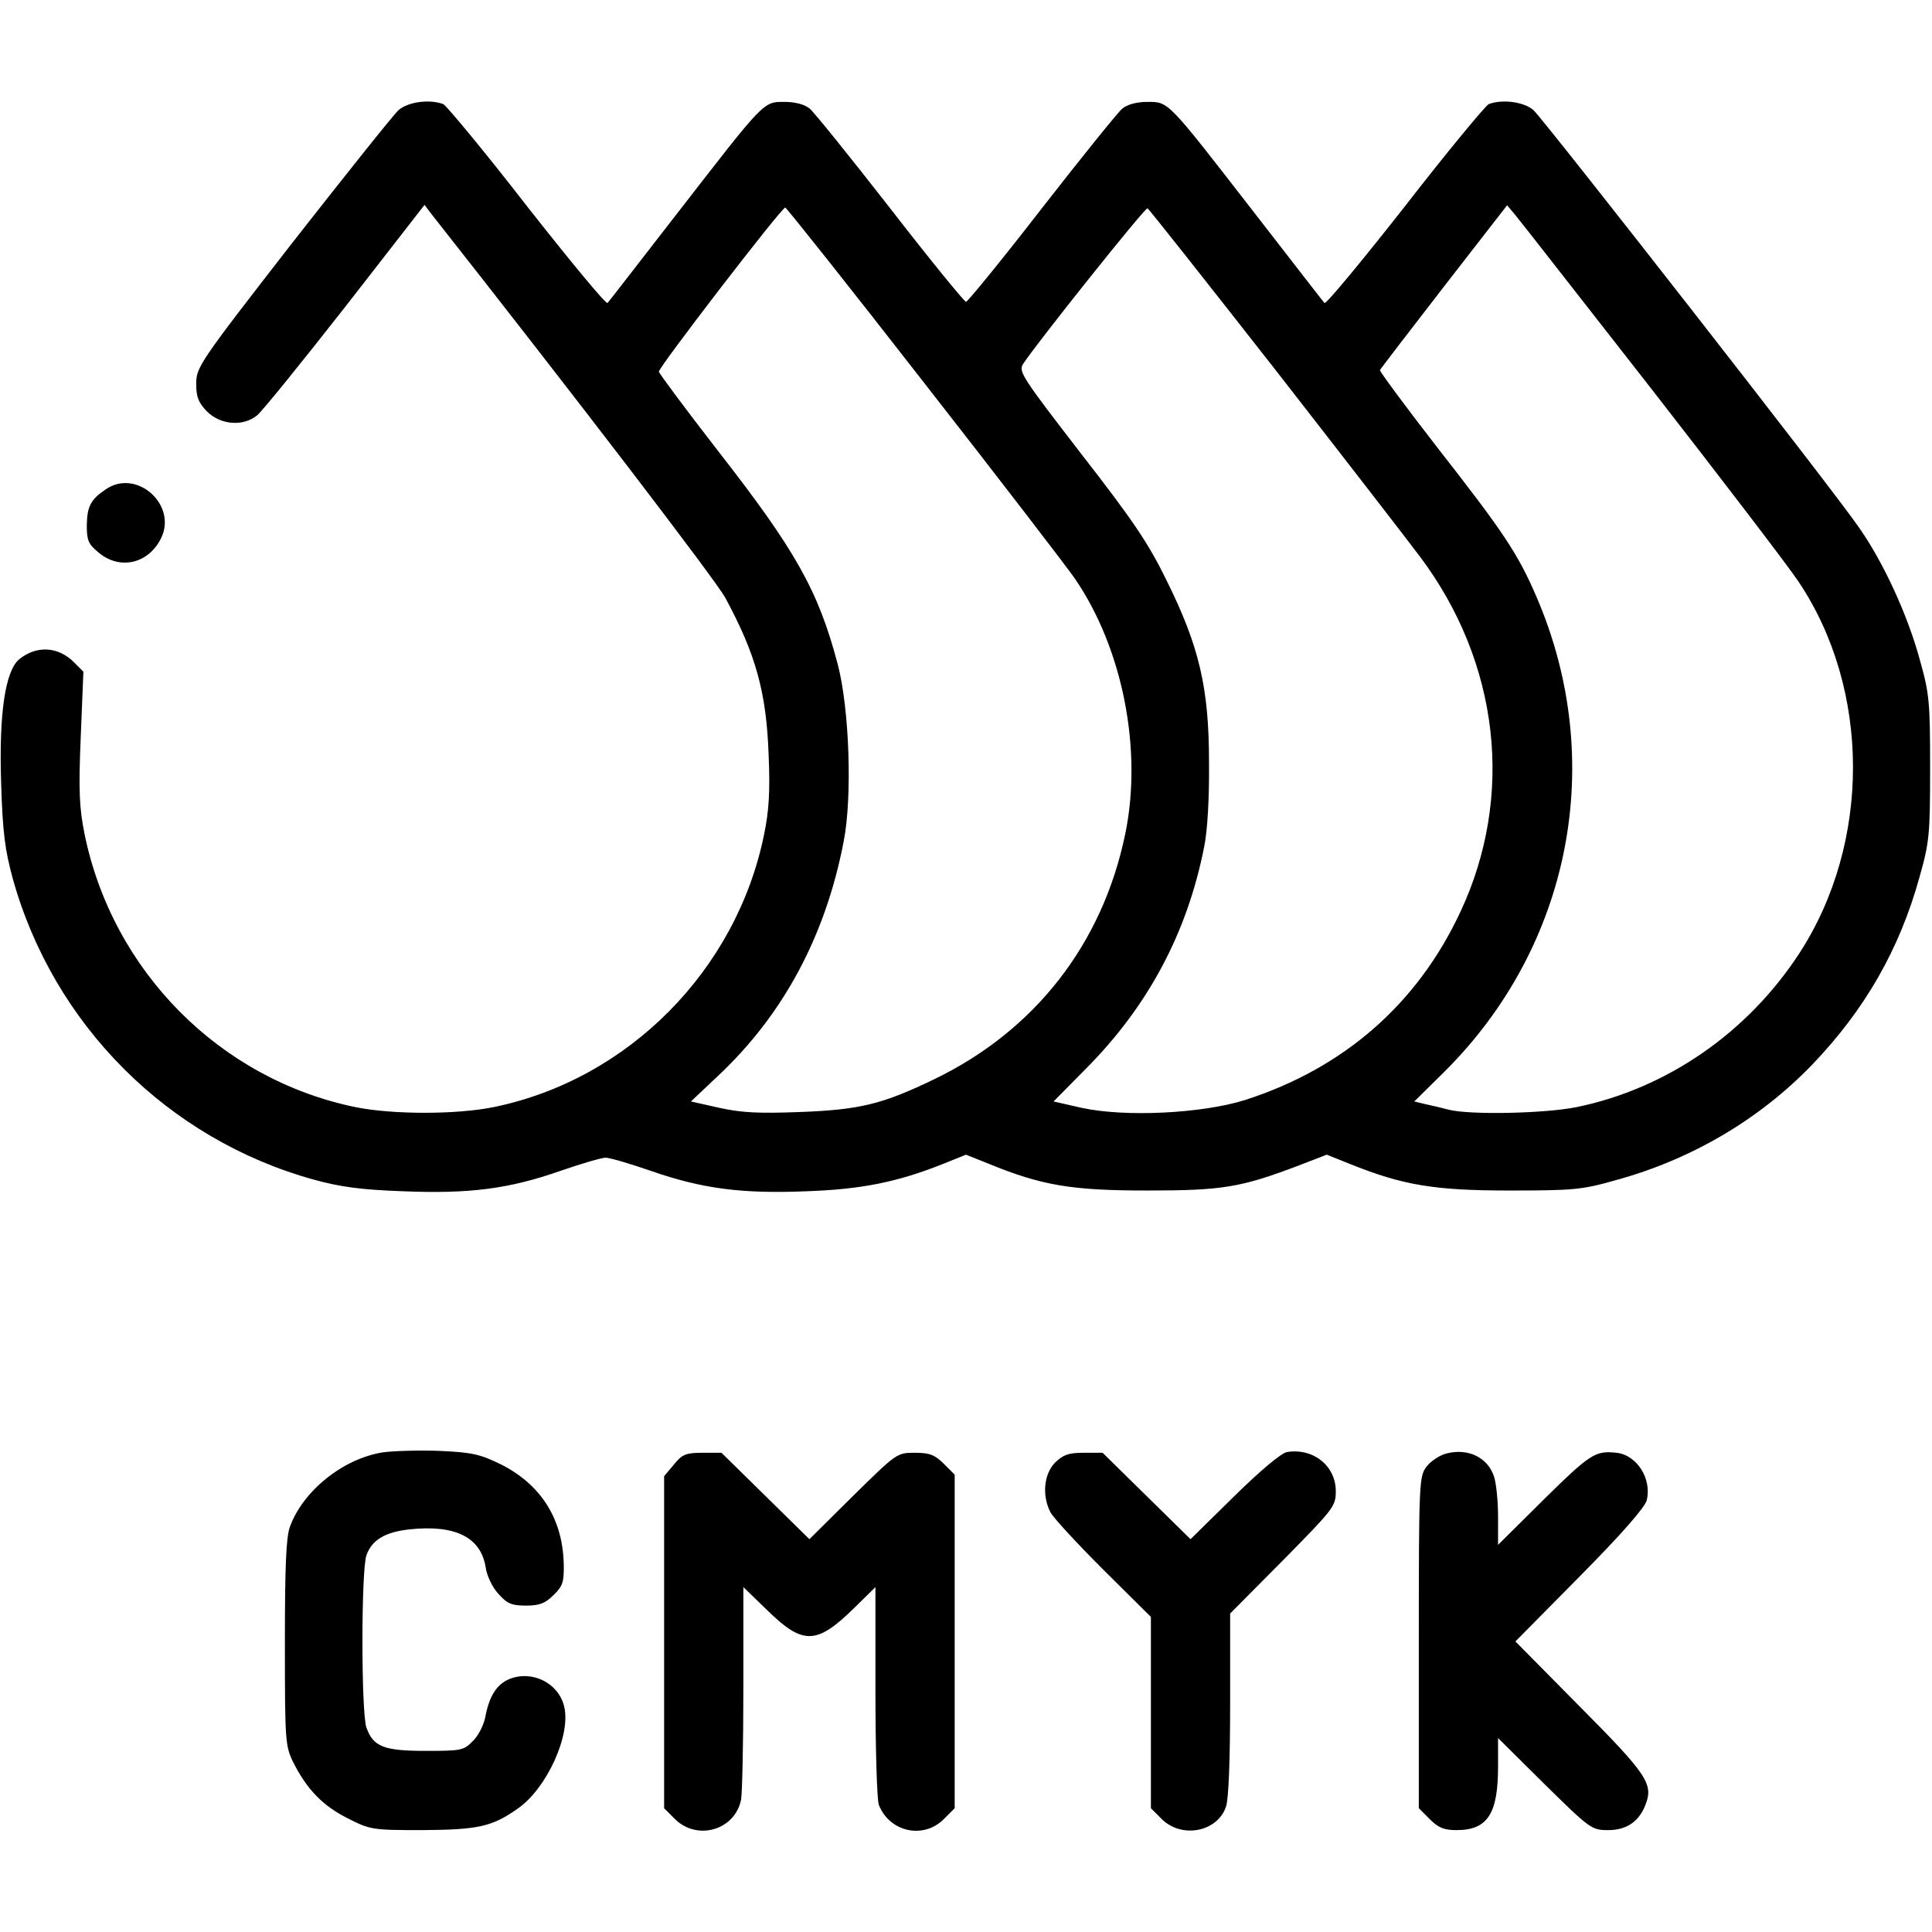
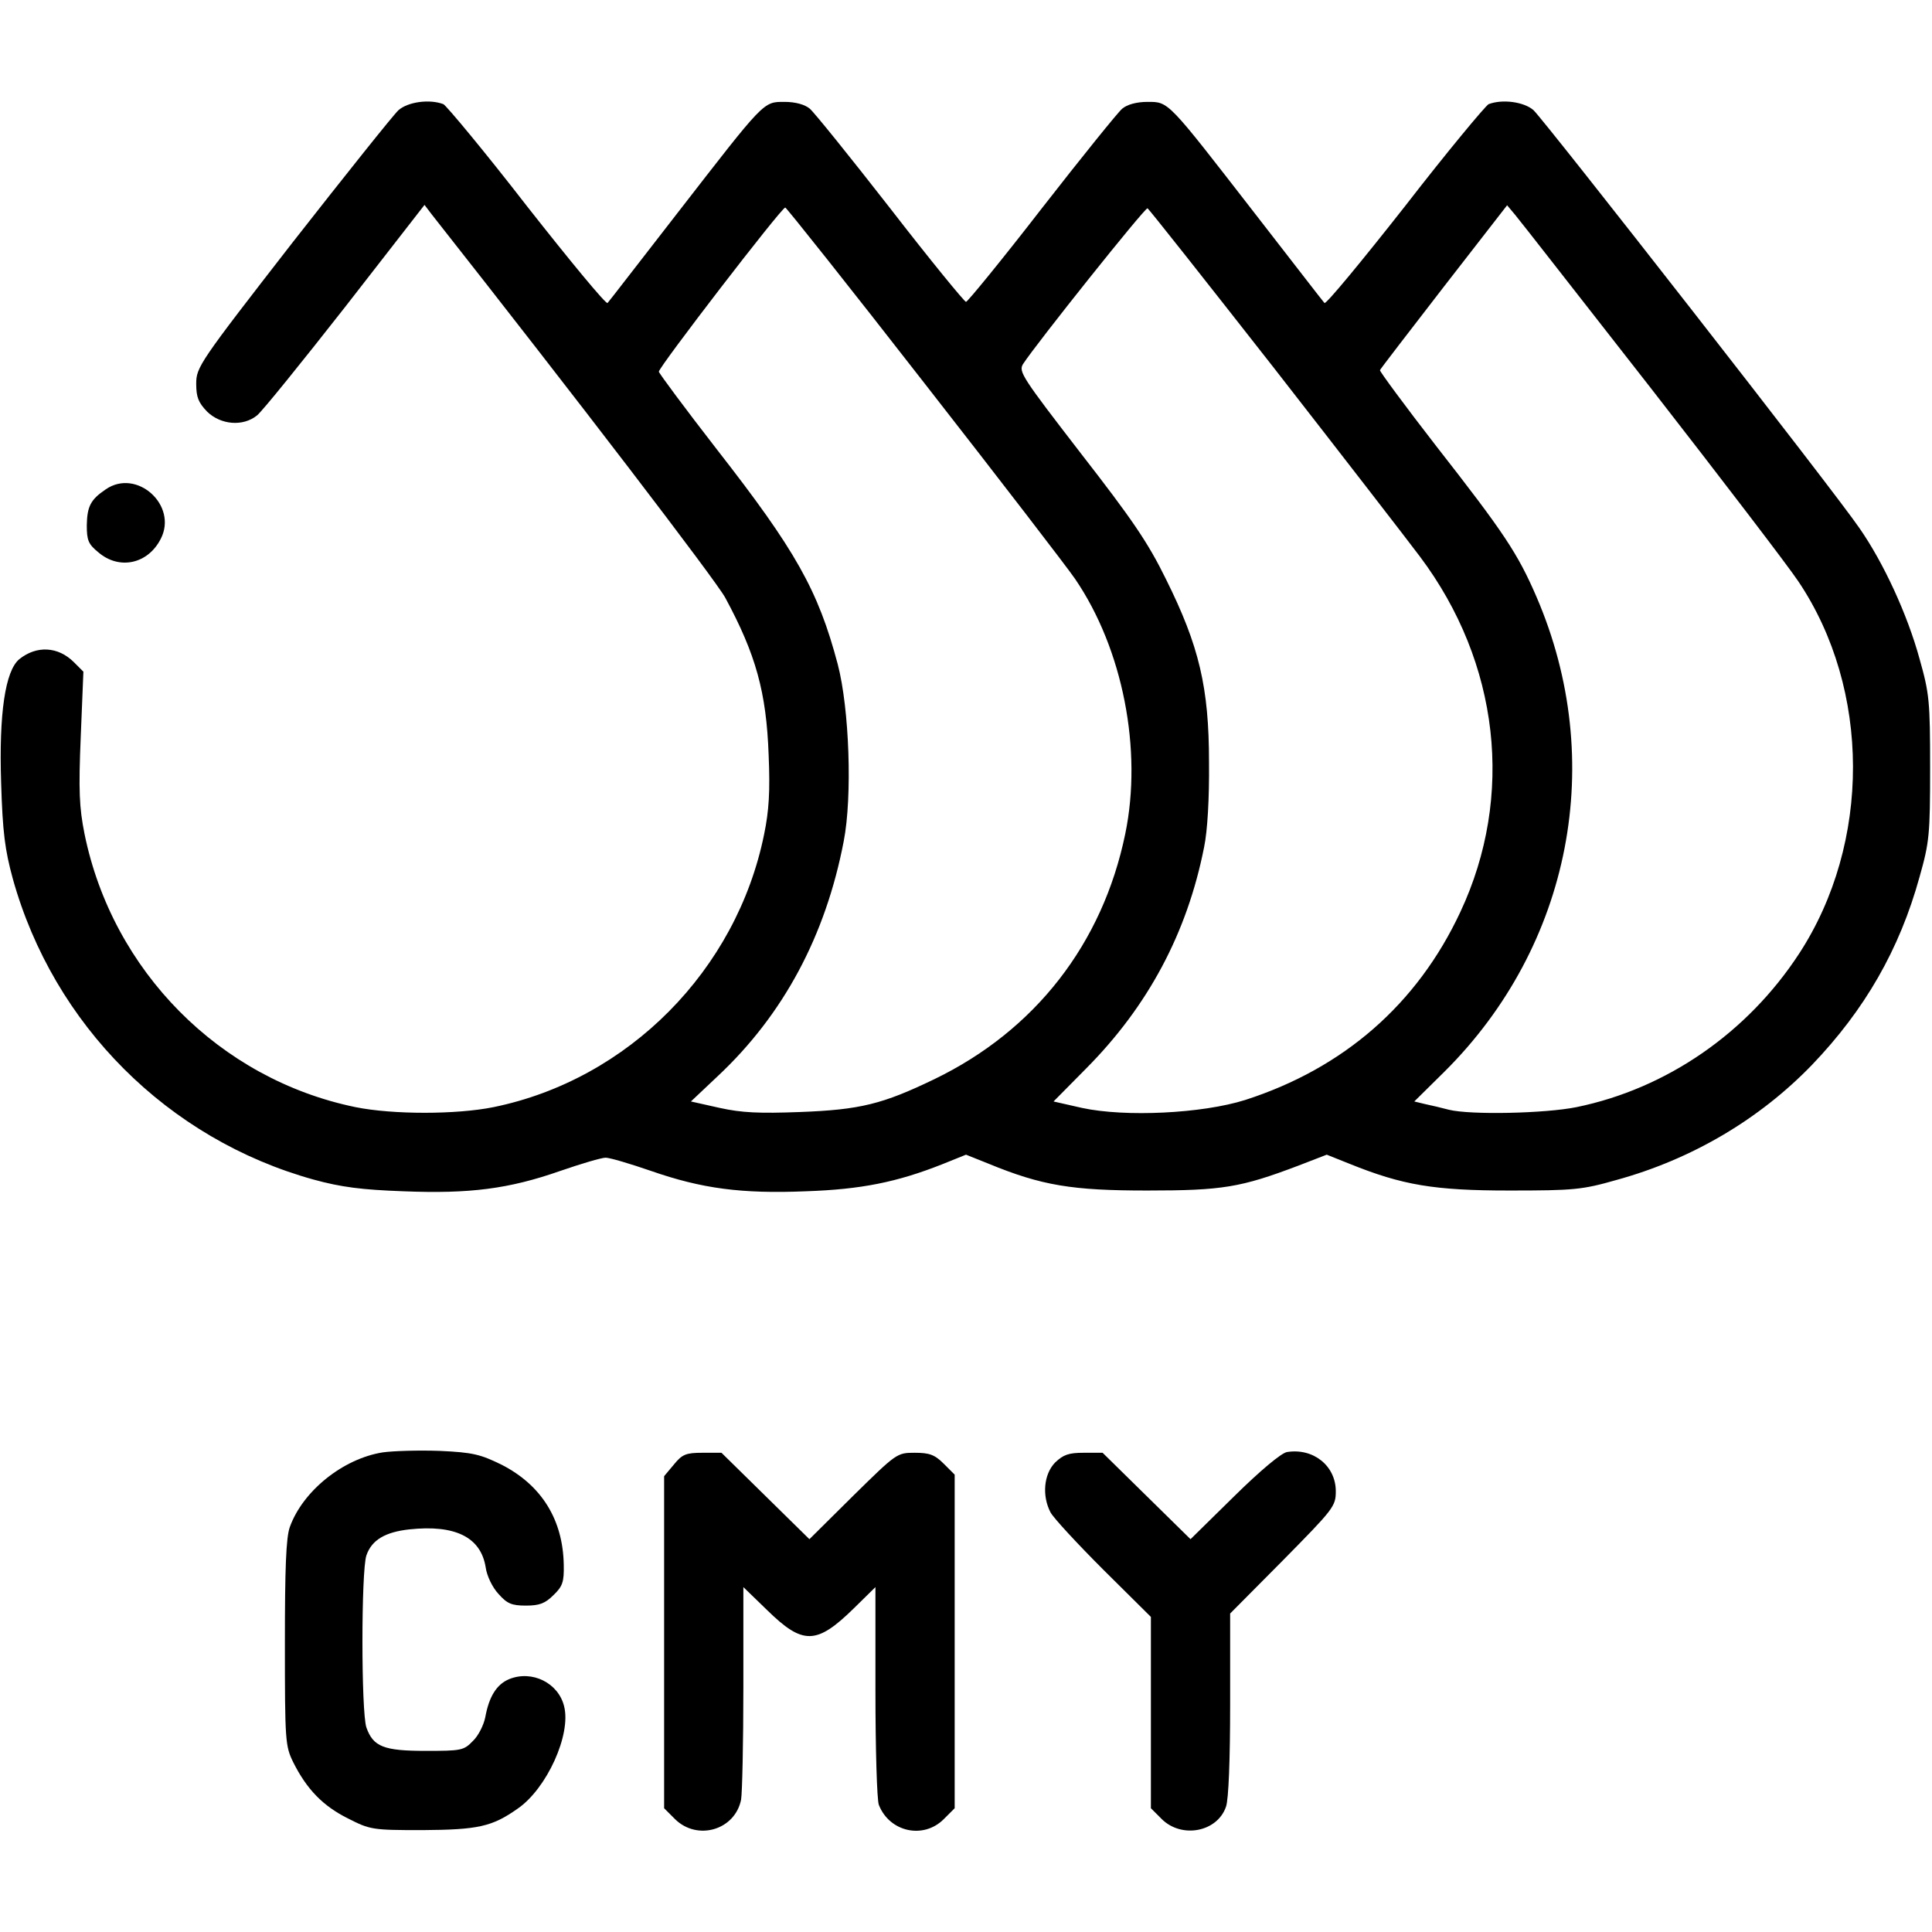
<svg xmlns="http://www.w3.org/2000/svg" version="1.0" width="512pt" height="512pt" viewBox="0 0 512 512" preserveAspectRatio="xMidYMid meet">
  <g transform="translate(0,512) scale(0.1,-0.1)" fill="#000000" stroke="none">
    <path d="M1056 4828 c-14 -13 -140 -171 -281 -351 -247 -318 -255 -330 -255 -374 0 -36 6 -50 29 -74 36 -35 95 -40 132 -10 13 10 118 140 234 288 l210 270 19 -25 c386 -490 753 -970 778 -1016 81 -150 109 -250 115 -417 4 -96 1 -147 -12 -210 -73 -360 -360 -650 -717 -723 -99 -20 -267 -20 -366 0 -360 74 -644 361 -718 724 -14 70 -16 115 -10 258 l7 172 -25 25 c-42 42 -99 45 -145 8 -37 -31 -54 -143 -48 -328 4 -131 10 -177 31 -254 108 -387 411 -690 797 -797 73 -20 127 -27 238 -31 175 -7 279 6 416 54 55 19 109 35 120 35 11 0 65 -16 120 -35 135 -47 240 -61 411 -54 146 5 241 24 362 72 l62 25 60 -24 c141 -58 221 -71 420 -71 200 0 248 8 401 66 l75 29 60 -24 c141 -57 225 -71 424 -71 171 0 193 2 284 28 200 55 379 161 518 305 140 146 232 306 285 498 26 92 28 112 28 289 0 177 -2 197 -28 289 -32 117 -95 254 -159 346 -65 96 -835 1081 -864 1108 -25 22 -82 30 -119 16 -8 -4 -109 -125 -222 -271 -114 -145 -209 -260 -213 -256 -4 4 -87 112 -185 238 -232 299 -227 295 -284 295 -29 0 -54 -7 -67 -18 -11 -9 -107 -128 -213 -264 -106 -137 -197 -248 -201 -248 -4 0 -95 111 -201 248 -106 136 -202 255 -213 264 -13 11 -38 18 -67 18 -57 0 -52 4 -284 -295 -98 -126 -181 -234 -185 -238 -4 -4 -99 111 -213 256 -113 146 -214 267 -222 271 -37 14 -94 6 -119 -16z m3320 -738 c186 -239 362 -469 390 -511 192 -286 193 -693 2 -986 -137 -210 -351 -358 -590 -407 -84 -17 -281 -21 -338 -7 -19 5 -48 12 -63 15 l-29 7 80 79 c336 334 431 824 244 1258 -50 116 -87 171 -266 400 -83 107 -150 198 -149 201 1 3 78 103 170 222 l167 215 21 -25 c12 -14 174 -222 361 -461z m-1925 13 c200 -256 379 -489 398 -517 127 -186 179 -454 133 -676 -60 -291 -239 -521 -506 -650 -137 -66 -196 -81 -357 -87 -107 -4 -153 -2 -212 11 l-76 17 71 67 c174 163 286 372 334 623 23 118 15 351 -16 469 -52 196 -111 301 -321 570 -83 107 -152 200 -153 205 -1 11 325 435 335 435 3 0 170 -210 370 -467z m925 42 c180 -231 354 -456 387 -500 211 -281 251 -635 107 -942 -114 -244 -309 -414 -570 -498 -114 -36 -318 -46 -433 -21 l-75 17 86 87 c164 165 268 359 313 587 9 43 14 130 13 225 0 198 -26 308 -114 485 -48 98 -90 159 -226 334 -155 201 -165 216 -153 236 35 54 323 415 330 413 4 -2 154 -192 335 -423z" />
    <path d="M280 3823 c-40 -27 -49 -45 -50 -95 0 -40 4 -50 31 -72 55 -47 131 -31 165 36 46 89 -64 188 -146 131z" />
    <path d="M1014 1271 c-106 -17 -212 -103 -246 -198 -10 -28 -13 -109 -13 -308 0 -259 1 -272 22 -315 36 -72 79 -116 145 -149 59 -30 65 -31 197 -31 148 1 185 9 253 57 77 53 142 196 123 271 -15 62 -85 97 -146 72 -33 -14 -53 -46 -63 -101 -4 -20 -18 -49 -33 -63 -24 -25 -31 -26 -125 -26 -111 0 -139 11 -157 62 -14 41 -14 415 0 456 14 41 50 62 114 69 122 13 189 -21 202 -100 3 -23 18 -54 34 -71 23 -26 35 -31 73 -31 36 0 51 6 73 28 24 23 28 35 27 80 -2 120 -59 211 -164 265 -57 28 -77 33 -165 37 -55 2 -123 0 -151 -4z" />
    <path d="M3411 1272 c-15 -2 -72 -50 -140 -117 l-116 -114 -117 115 -116 114 -50 0 c-40 0 -54 -5 -76 -26 -30 -31 -35 -88 -12 -132 8 -15 71 -83 140 -152 l126 -125 0 -253 0 -254 29 -29 c53 -52 147 -34 170 33 7 19 11 126 11 272 l0 240 140 141 c134 136 140 143 140 183 0 67 -59 115 -129 104z" />
-     <path d="M3833 1268 c-17 -4 -41 -20 -52 -34 -20 -26 -21 -37 -21 -466 l0 -440 29 -29 c23 -23 38 -29 71 -29 82 0 110 43 110 168 l0 76 123 -122 c121 -119 125 -122 169 -122 49 0 82 23 99 68 21 54 4 80 -174 259 l-171 173 170 172 c110 111 173 183 178 202 14 57 -26 120 -80 126 -56 6 -69 -2 -191 -122 l-123 -122 0 76 c0 41 -5 89 -11 106 -17 50 -69 75 -126 60z" />
    <path d="M1786 1239 l-26 -31 0 -440 0 -440 29 -29 c59 -58 159 -29 175 52 3 18 6 151 6 297 l0 266 63 -61 c95 -93 131 -92 230 5 l57 56 0 -276 c0 -152 4 -288 9 -301 28 -72 118 -92 172 -38 l29 29 0 442 0 442 -29 29 c-24 24 -38 29 -77 29 -47 0 -48 -1 -163 -114 l-116 -115 -117 115 -116 114 -50 0 c-44 0 -54 -4 -76 -31z" />
  </g>
</svg>